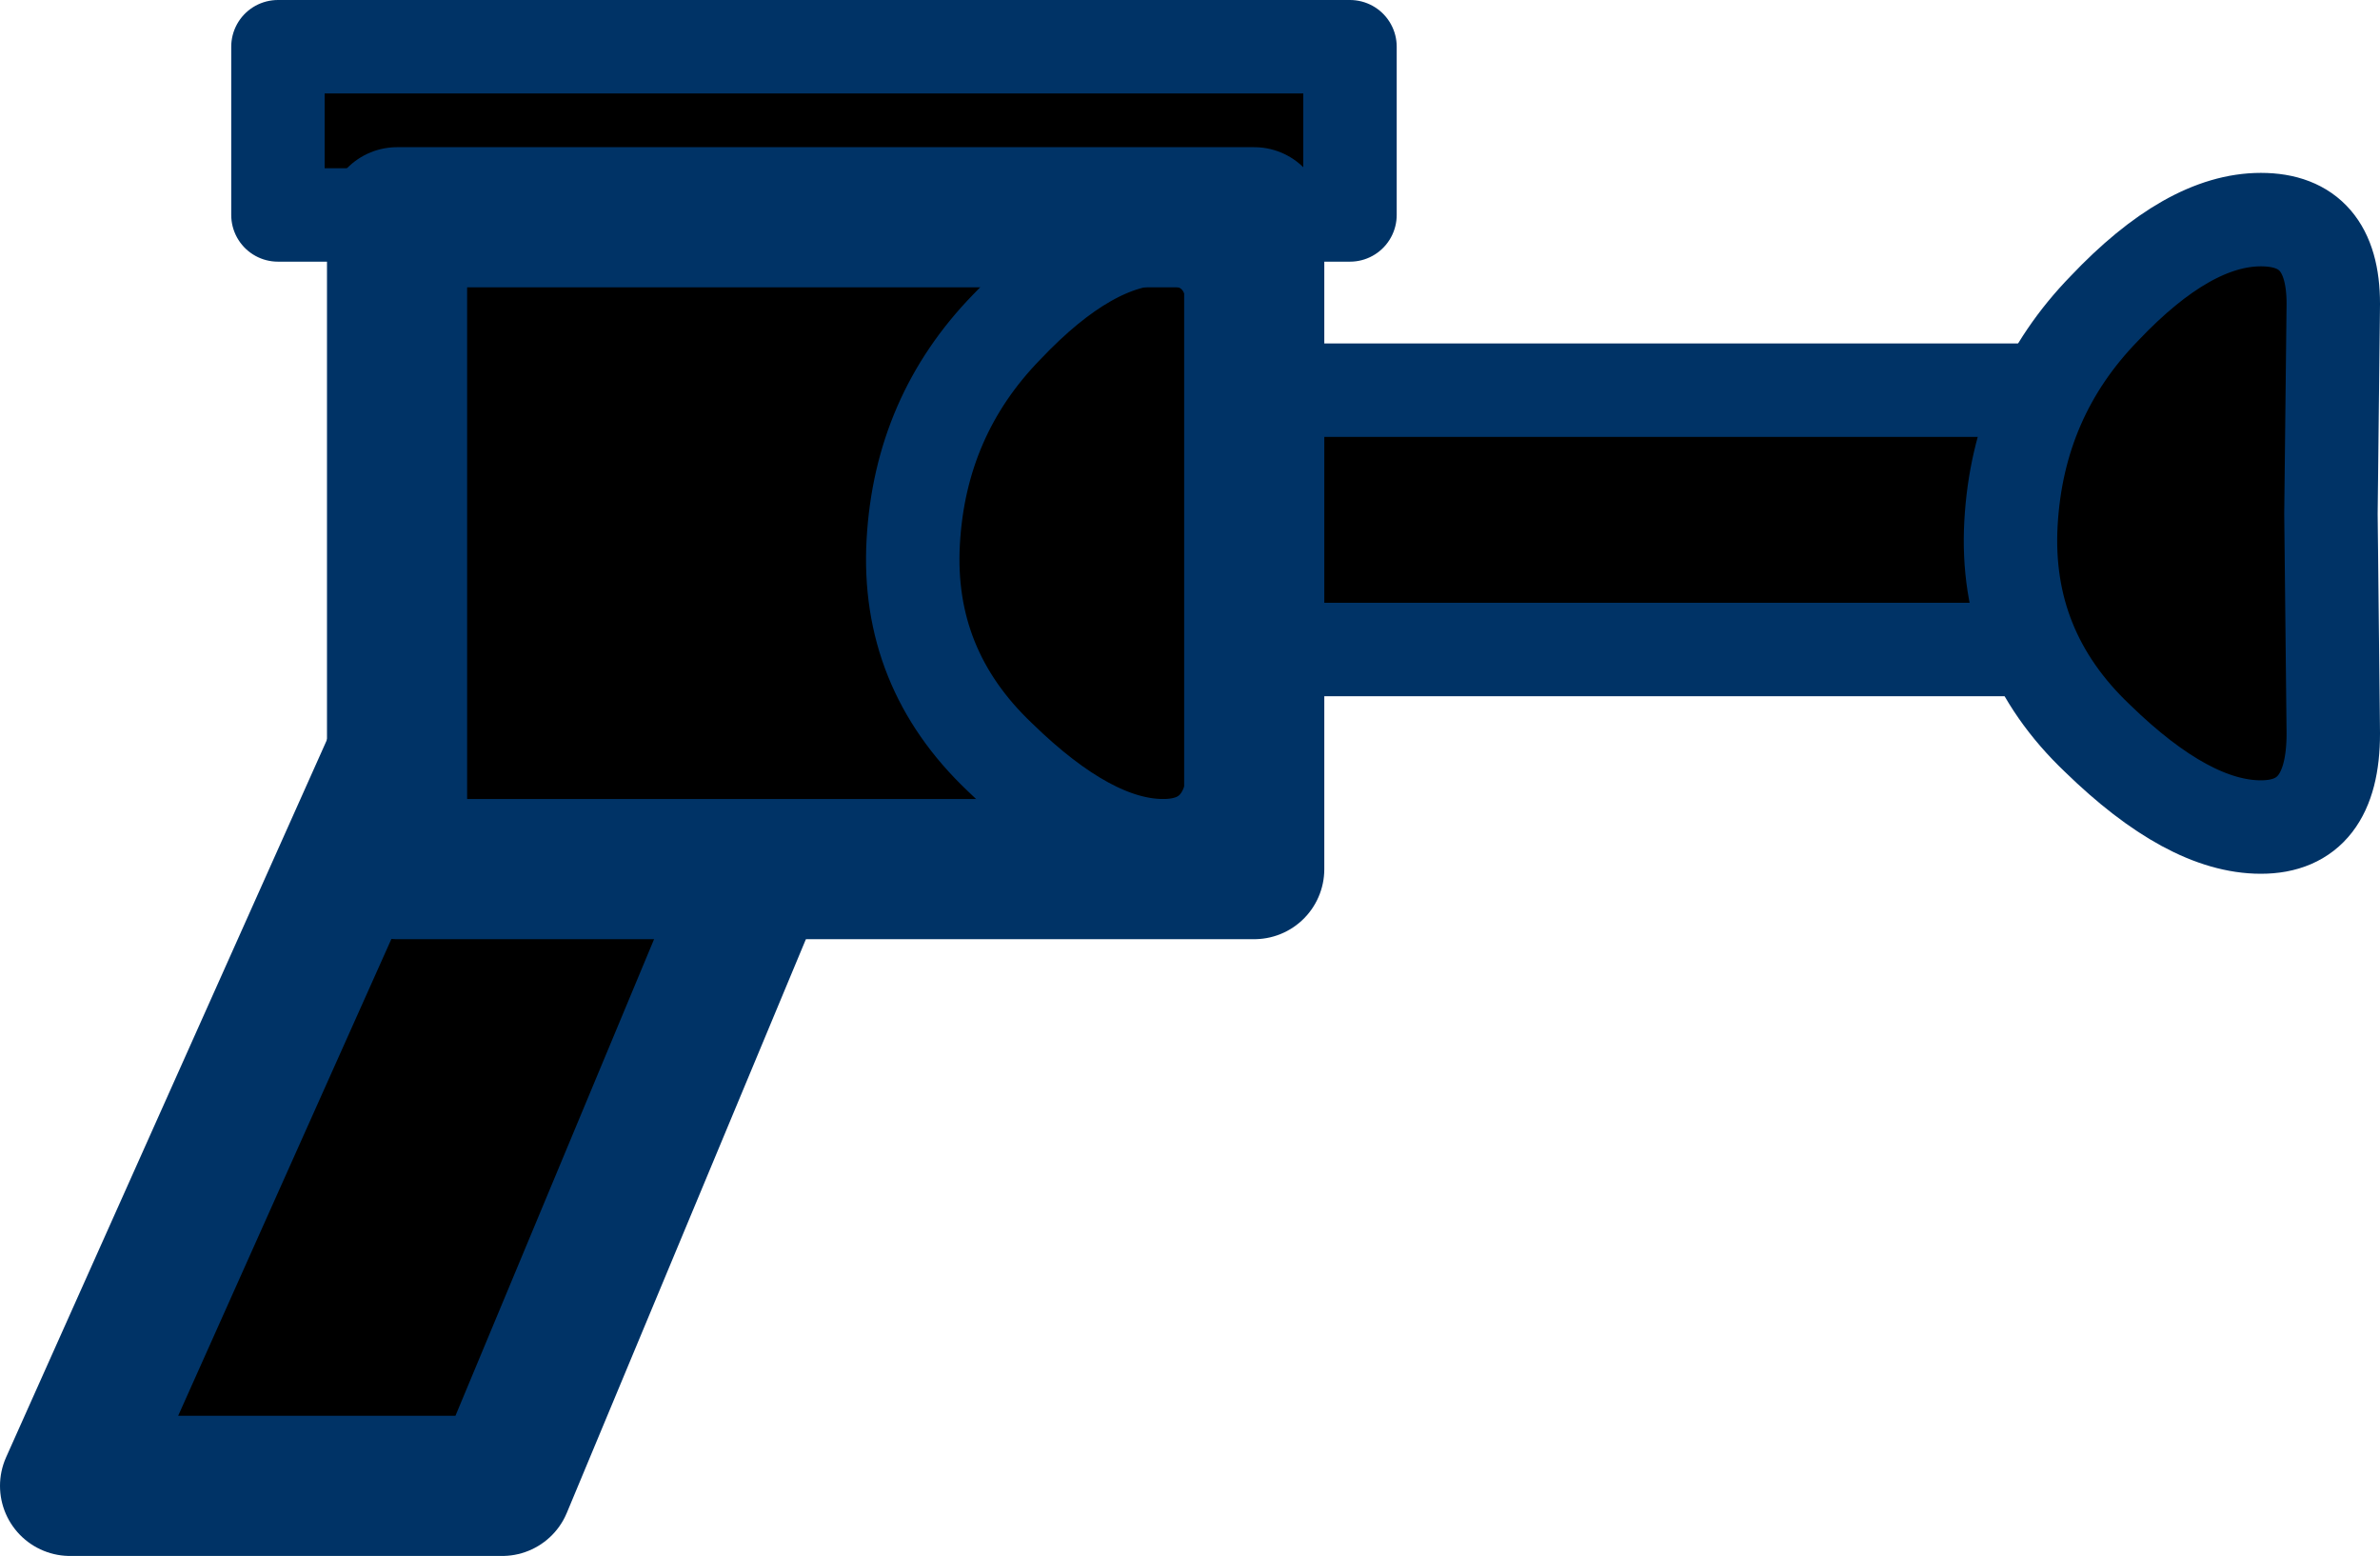
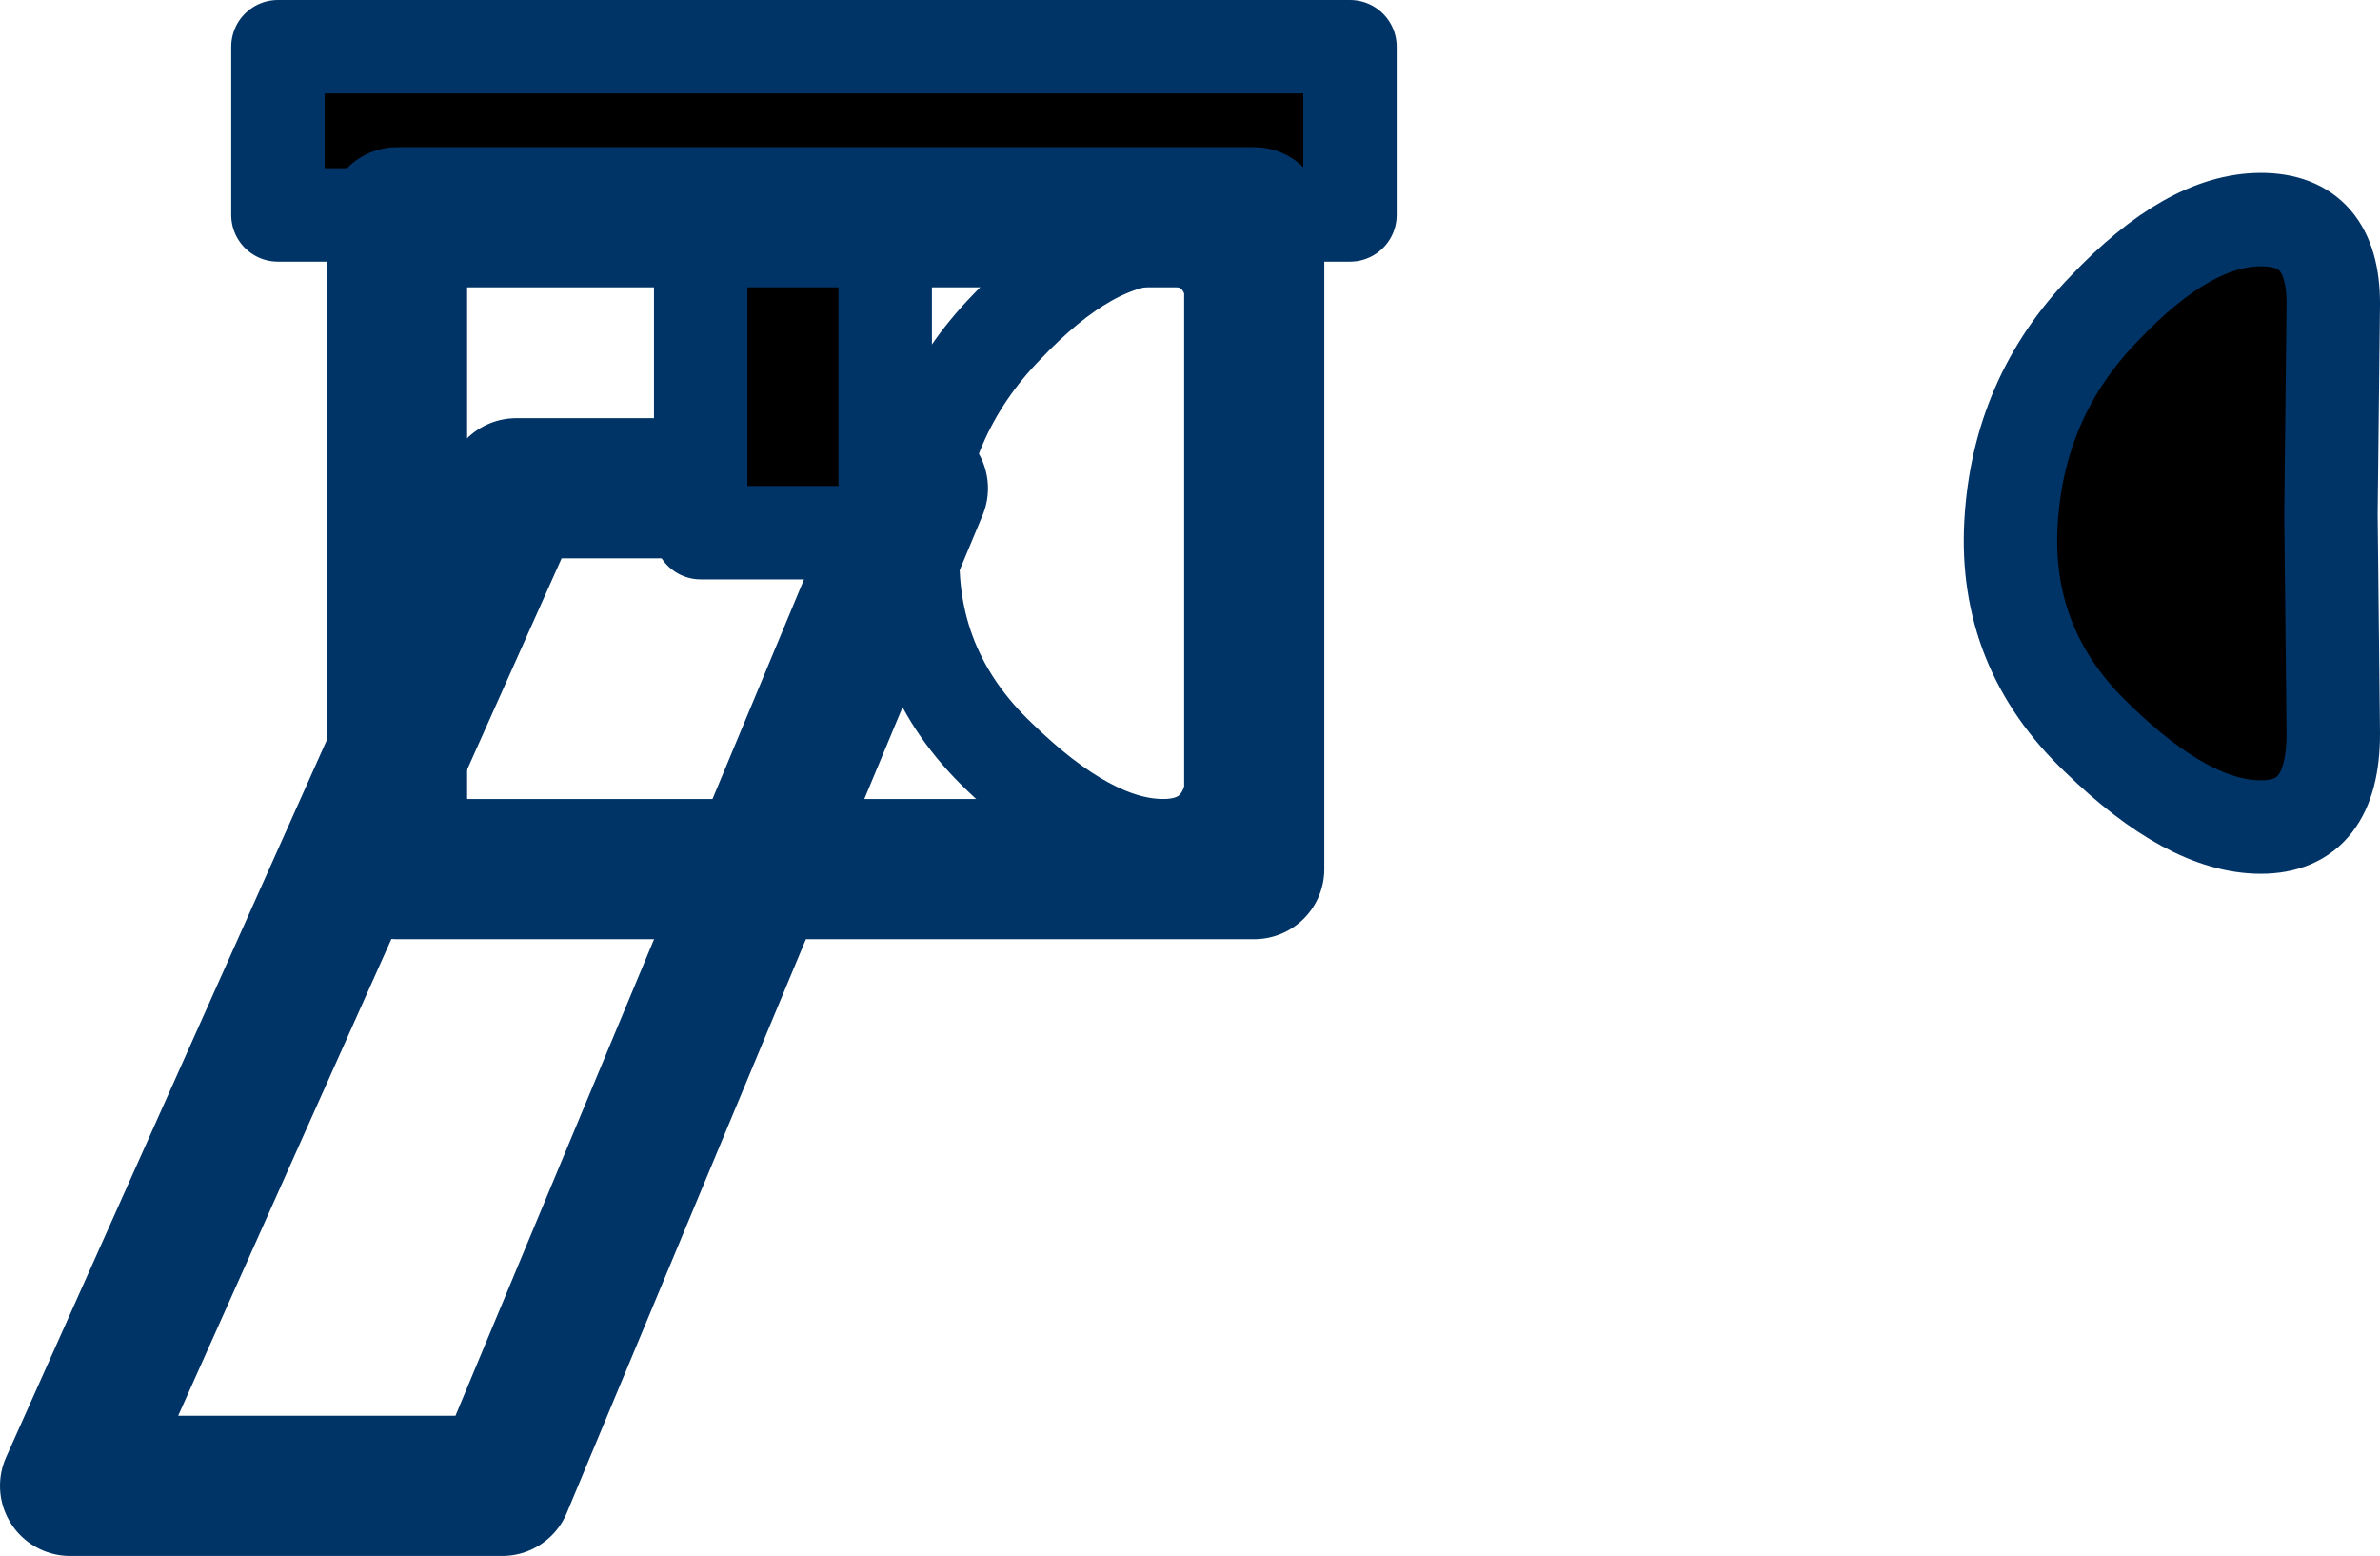
<svg xmlns="http://www.w3.org/2000/svg" height="33.3px" width="50.95px">
  <g transform="matrix(1.0, 0.0, 0.0, 1.0, 25.35, 9.9)">
-     <path d="M21.7 4.0 L-16.45 4.0 -16.45 -1.55 21.7 -1.55 21.7 4.0" fill="#000000" fill-rule="evenodd" stroke="none" />
-     <path d="M21.7 4.0 L-16.45 4.0 -16.45 -1.55 21.7 -1.55 21.7 4.0 Z" fill="none" stroke="#003366" stroke-linecap="round" stroke-linejoin="round" stroke-width="2.0" />
-     <path d="M-14.3 0.55 L-5.7 0.55 -14.6 21.9 -23.85 21.9 -14.3 0.55" fill="#000000" fill-rule="evenodd" stroke="none" />
    <path d="M-14.3 0.55 L-5.7 0.55 -14.6 21.9 -23.85 21.9 -14.3 0.55 Z" fill="none" stroke="#003366" stroke-linecap="round" stroke-linejoin="round" stroke-width="3.0" />
    <path d="M3.55 -5.3 L-6.4 -5.3 -6.4 1.5 -10.35 1.5 -10.35 -5.3 -19.4 -5.3 -19.4 -8.9 3.55 -8.9 3.55 -5.3 M24.6 -3.4 L24.55 1.1 24.6 5.8 Q24.6 7.8 23.05 7.8 21.5 7.8 19.55 5.9 17.55 4.0 17.7 1.3 17.85 -1.4 19.7 -3.3 21.5 -5.2 23.05 -5.2 24.6 -5.2 24.6 -3.4" fill="#000000" fill-rule="evenodd" stroke="none" />
    <path d="M3.55 -5.3 L-6.4 -5.3 -6.4 1.5 -10.35 1.5 -10.35 -5.3 -19.4 -5.3 -19.4 -8.9 3.55 -8.9 3.55 -5.3 M24.6 -3.4 L24.55 1.1 24.6 5.8 Q24.6 7.8 23.05 7.8 21.5 7.8 19.55 5.9 17.55 4.0 17.7 1.3 17.85 -1.4 19.7 -3.3 21.5 -5.2 23.05 -5.2 24.6 -5.2 24.6 -3.4" fill="none" stroke="#003366" stroke-linecap="round" stroke-linejoin="round" stroke-width="2.0" />
-     <path d="M-0.45 -4.8 Q-2.0 -4.8 -3.8 -2.9 -5.65 -1.0 -5.8 1.7 -5.95 4.4 -3.95 6.3 -2.0 8.2 -0.45 8.2 1.1 8.2 1.1 6.2 L1.05 1.5 1.1 -3.0 Q1.1 -4.8 -0.45 -4.8 1.1 -4.8 1.1 -3.0 L1.05 1.5 1.1 6.2 Q1.1 8.2 -0.45 8.2 -2.0 8.2 -3.95 6.3 -5.95 4.4 -5.8 1.7 -5.65 -1.0 -3.8 -2.9 -2.0 -4.8 -0.45 -4.8 M1.5 -5.25 L1.5 8.7 -16.85 8.7 -16.85 -5.25 1.5 -5.25" fill="#000000" fill-rule="evenodd" stroke="none" />
    <path d="M1.5 -5.25 L1.5 8.7 -16.85 8.7 -16.85 -5.25 1.5 -5.25" fill="none" stroke="#003366" stroke-linecap="round" stroke-linejoin="round" stroke-width="3.0" />
    <path d="M-0.45 -4.8 Q1.1 -4.8 1.1 -3.0 L1.05 1.5 1.1 6.2 Q1.1 8.2 -0.45 8.2 -2.0 8.2 -3.95 6.3 -5.95 4.4 -5.8 1.7 -5.65 -1.0 -3.8 -2.9 -2.0 -4.8 -0.45 -4.8" fill="none" stroke="#003366" stroke-linecap="round" stroke-linejoin="round" stroke-width="2.0" />
  </g>
</svg>